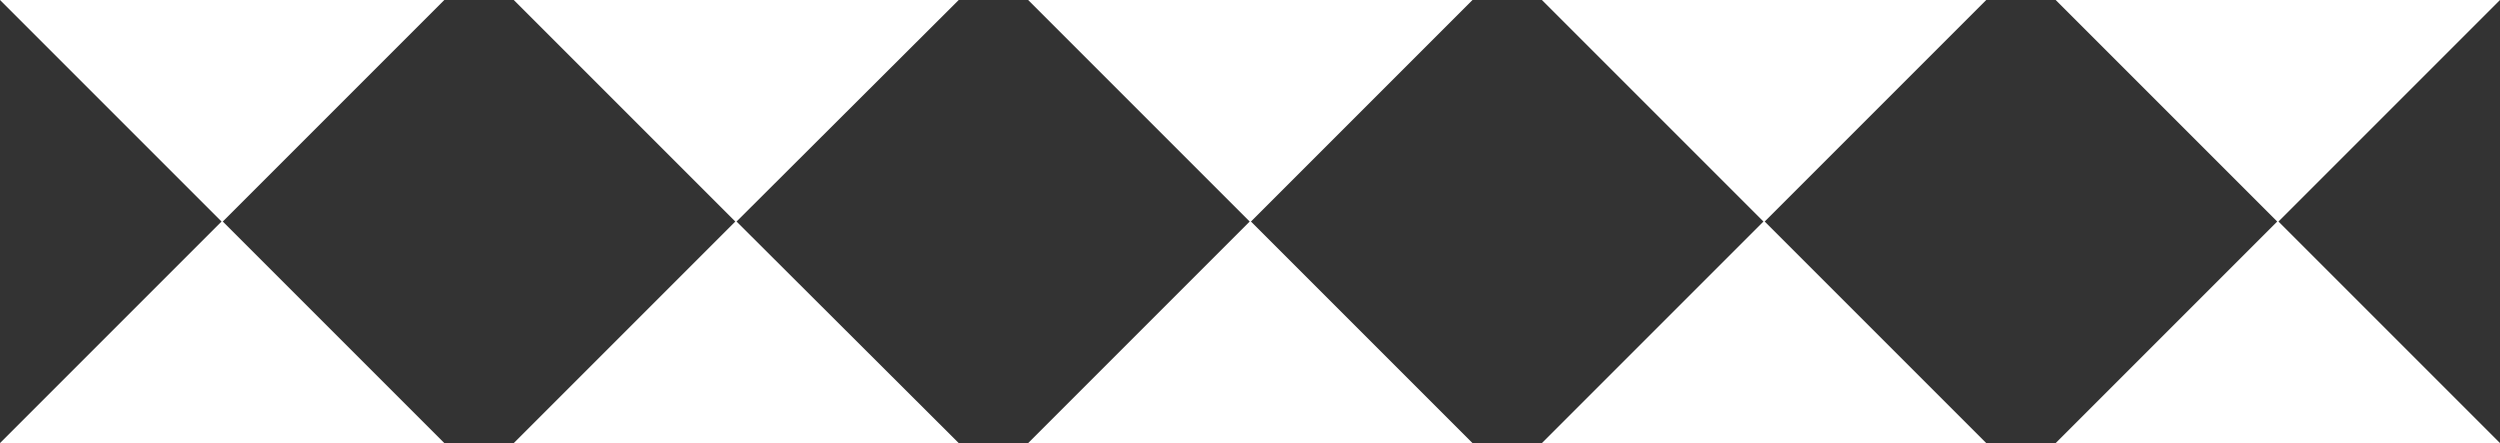
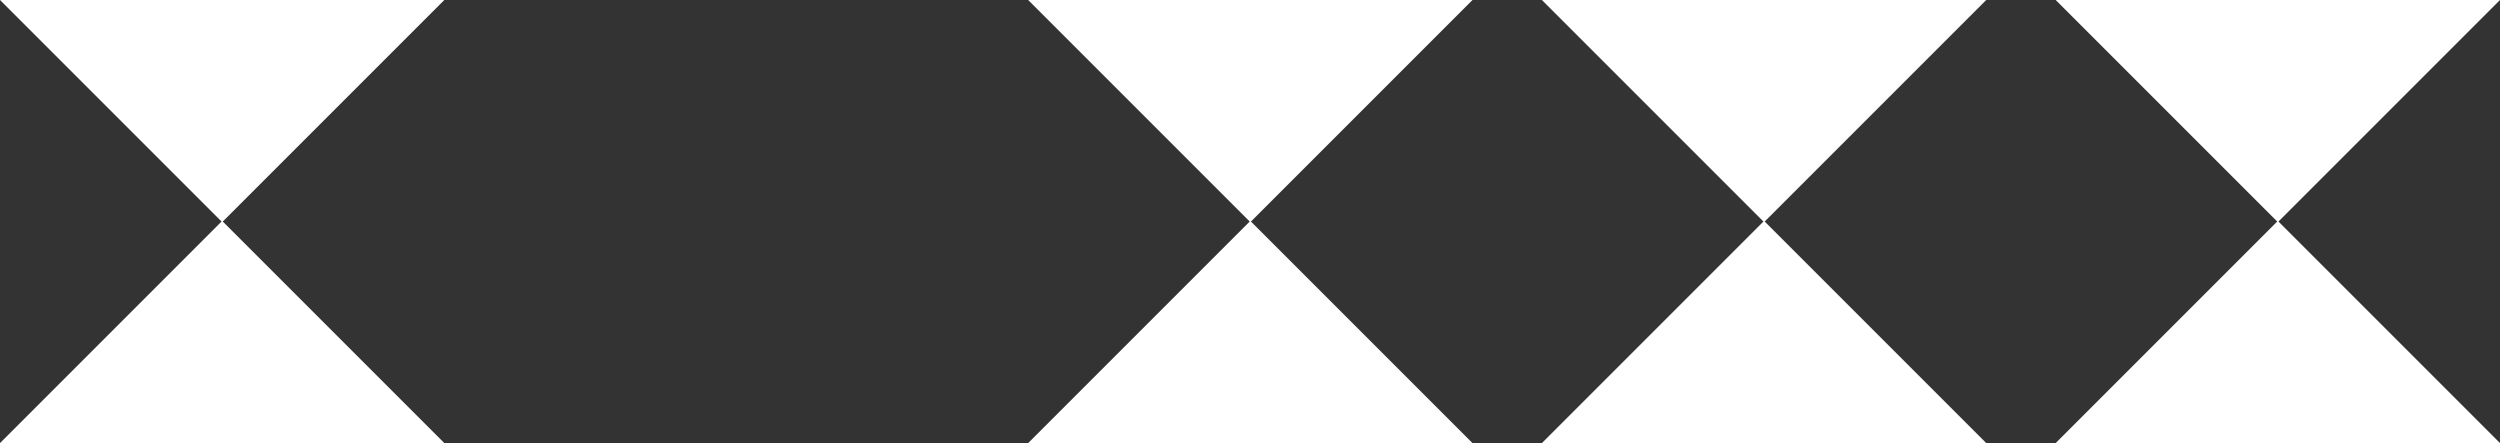
<svg xmlns="http://www.w3.org/2000/svg" id="Calque_2" data-name="Calque 2" viewBox="0 0 39.61 7.02">
  <rect x="0" y="0" width="39.61" height="7.02" fill="#333333" stroke="none" />
  <defs>
    <style>      .cls-1 {        fill: #fff;      }    </style>
  </defs>
  <g id="Calque_2-2" data-name="Calque 2">
    <g>
      <polygon class="cls-1" points="0 0 3.51 3.51 0 7.02 7.04 7.02 3.53 3.51 7.04 0 0 0" />
-       <polygon class="cls-1" points="8.14 0 11.65 3.51 8.14 7.02 15.19 7.02 11.67 3.51 15.19 0 8.14 0" />
      <polygon class="cls-1" points="16.29 0 19.8 3.51 16.29 7.02 23.33 7.02 19.82 3.51 23.33 0 16.29 0" />
      <polygon class="cls-1" points="24.43 0 27.94 3.51 24.43 7.02 31.47 7.02 27.96 3.51 31.47 0 24.43 0" />
      <polygon class="cls-1" points="39.61 0 32.57 0 36.08 3.51 32.57 7.02 39.61 7.02 36.1 3.51 39.61 0" />
    </g>
  </g>
</svg>